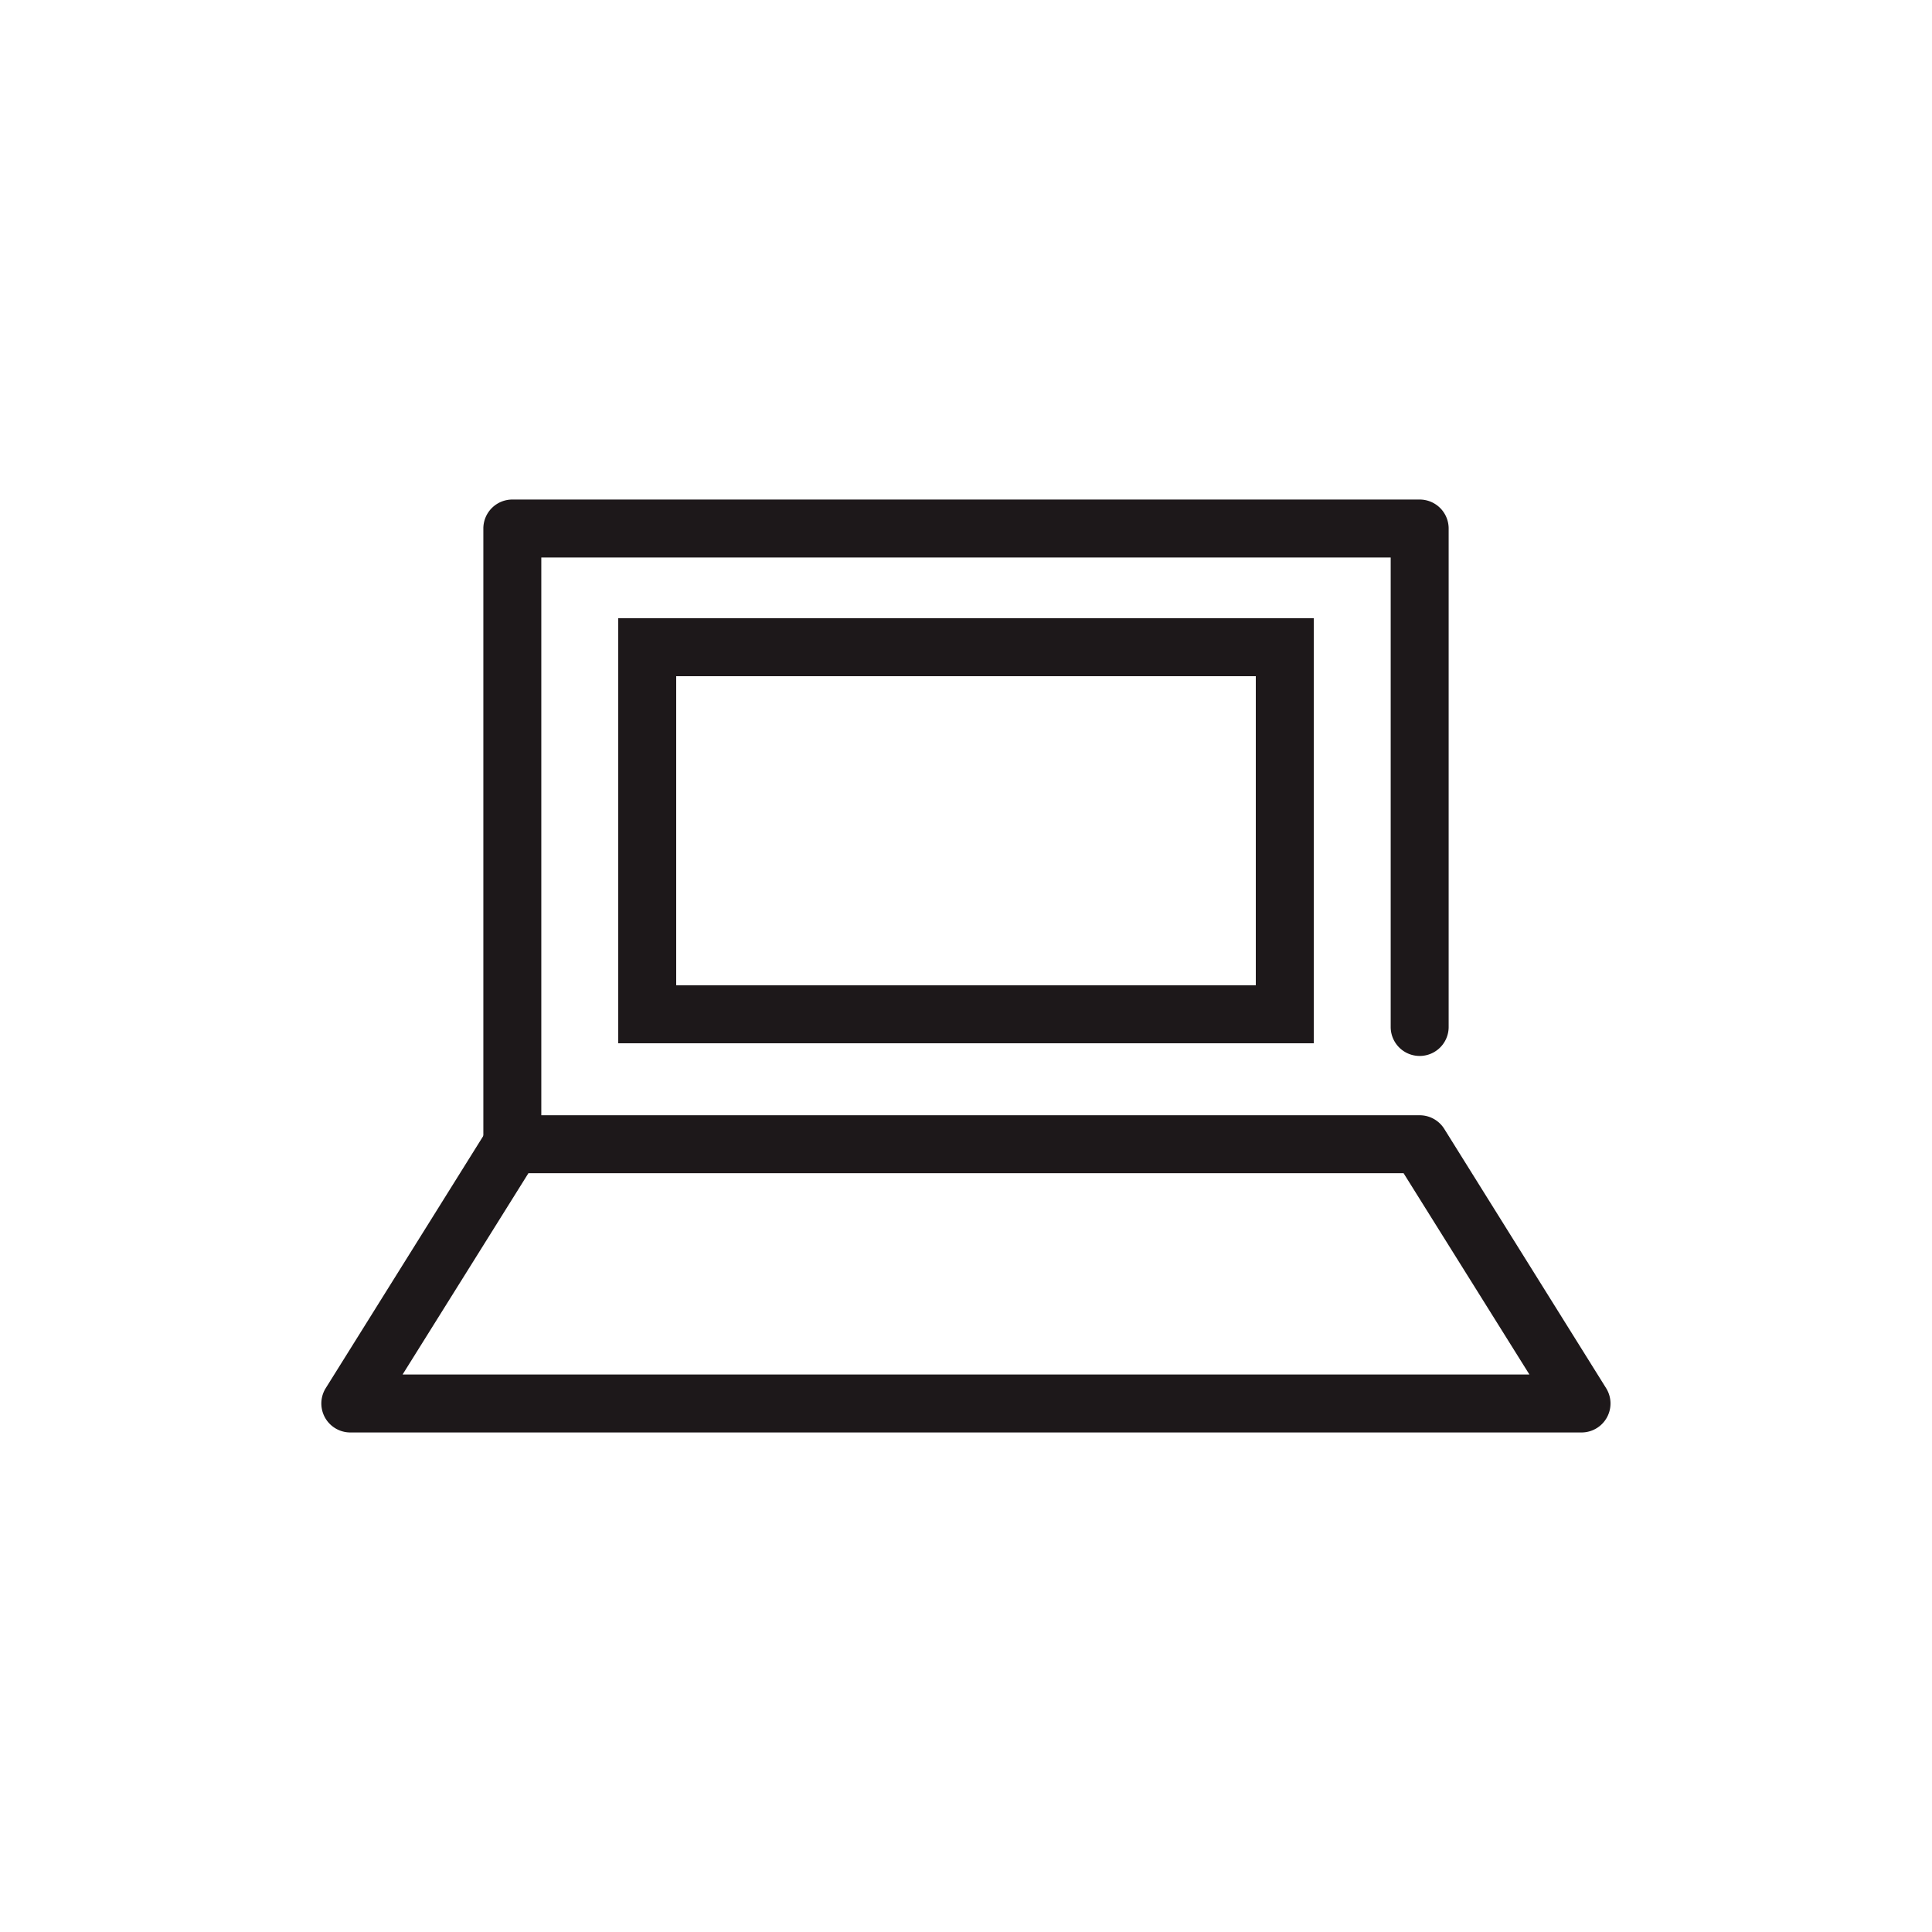
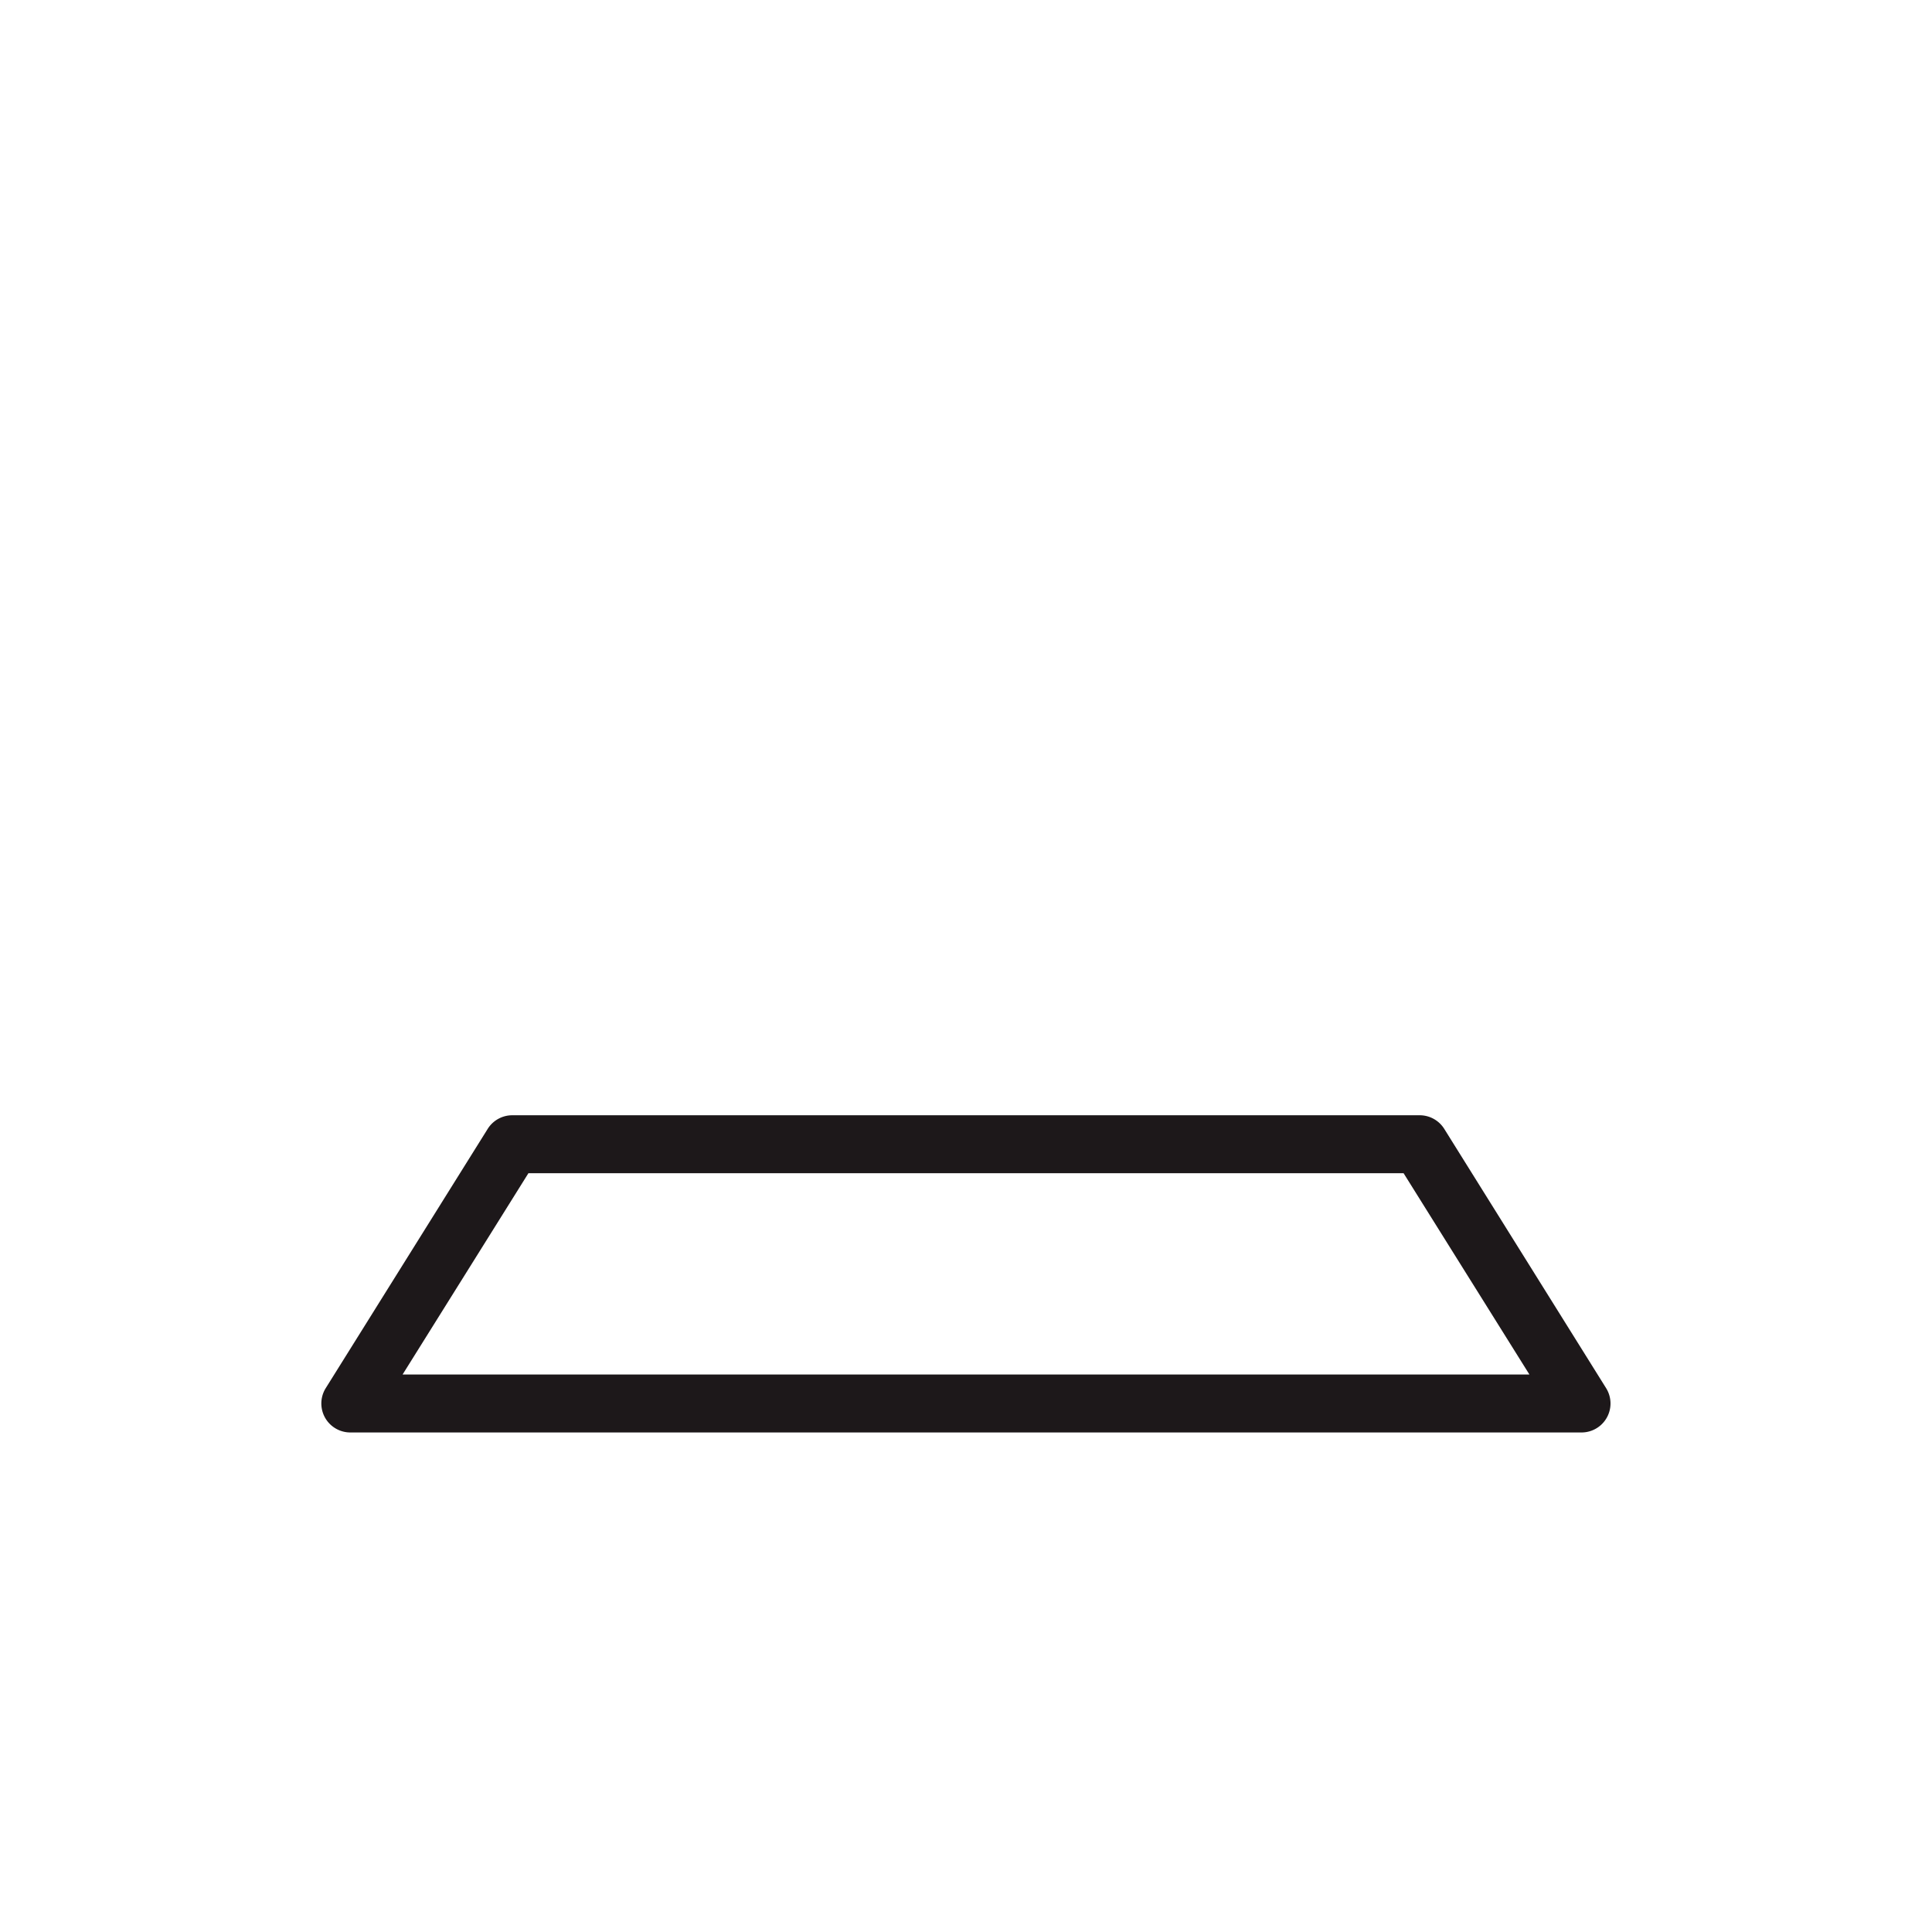
<svg xmlns="http://www.w3.org/2000/svg" id="_002010111" data-name="002010111" width="50" height="50" viewBox="0 0 50 50">
-   <rect id="bg" width="50" height="50" fill="rgba(255,255,255,0)" />
-   <path id="パス_66412" data-name="パス 66412" d="M10,25.684a.75.75,0,0,1-.75-.75V9A.75.75,0,0,1,10,8.25H33.482a.75.75,0,0,1,.75.75V21.9a.75.75,0,0,1-1.5,0V9.75H10.75V24.934A.75.75,0,0,1,10,25.684Z" transform="translate(3.259 4.678)" fill="#1d181a" />
  <path id="パス_66413" data-name="パス 66413" d="M9.193,27.25H32.675a.75.75,0,0,1,.636.352L37.5,34.312a.75.75,0,0,1-.636,1.147H5a.75.75,0,0,1-.636-1.147L8.557,27.6A.75.75,0,0,1,9.193,27.25Zm23.066,1.5H9.609L6.353,33.959H35.515Z" transform="translate(4.066 1.613)" fill="#1d181a" />
-   <path id="長方形_7" data-name="長方形 7" d="M1.5,1.5v8h15v-8H1.5M0,0H18V11H0Z" transform="translate(16 16)" fill="#1d181a" />
</svg>